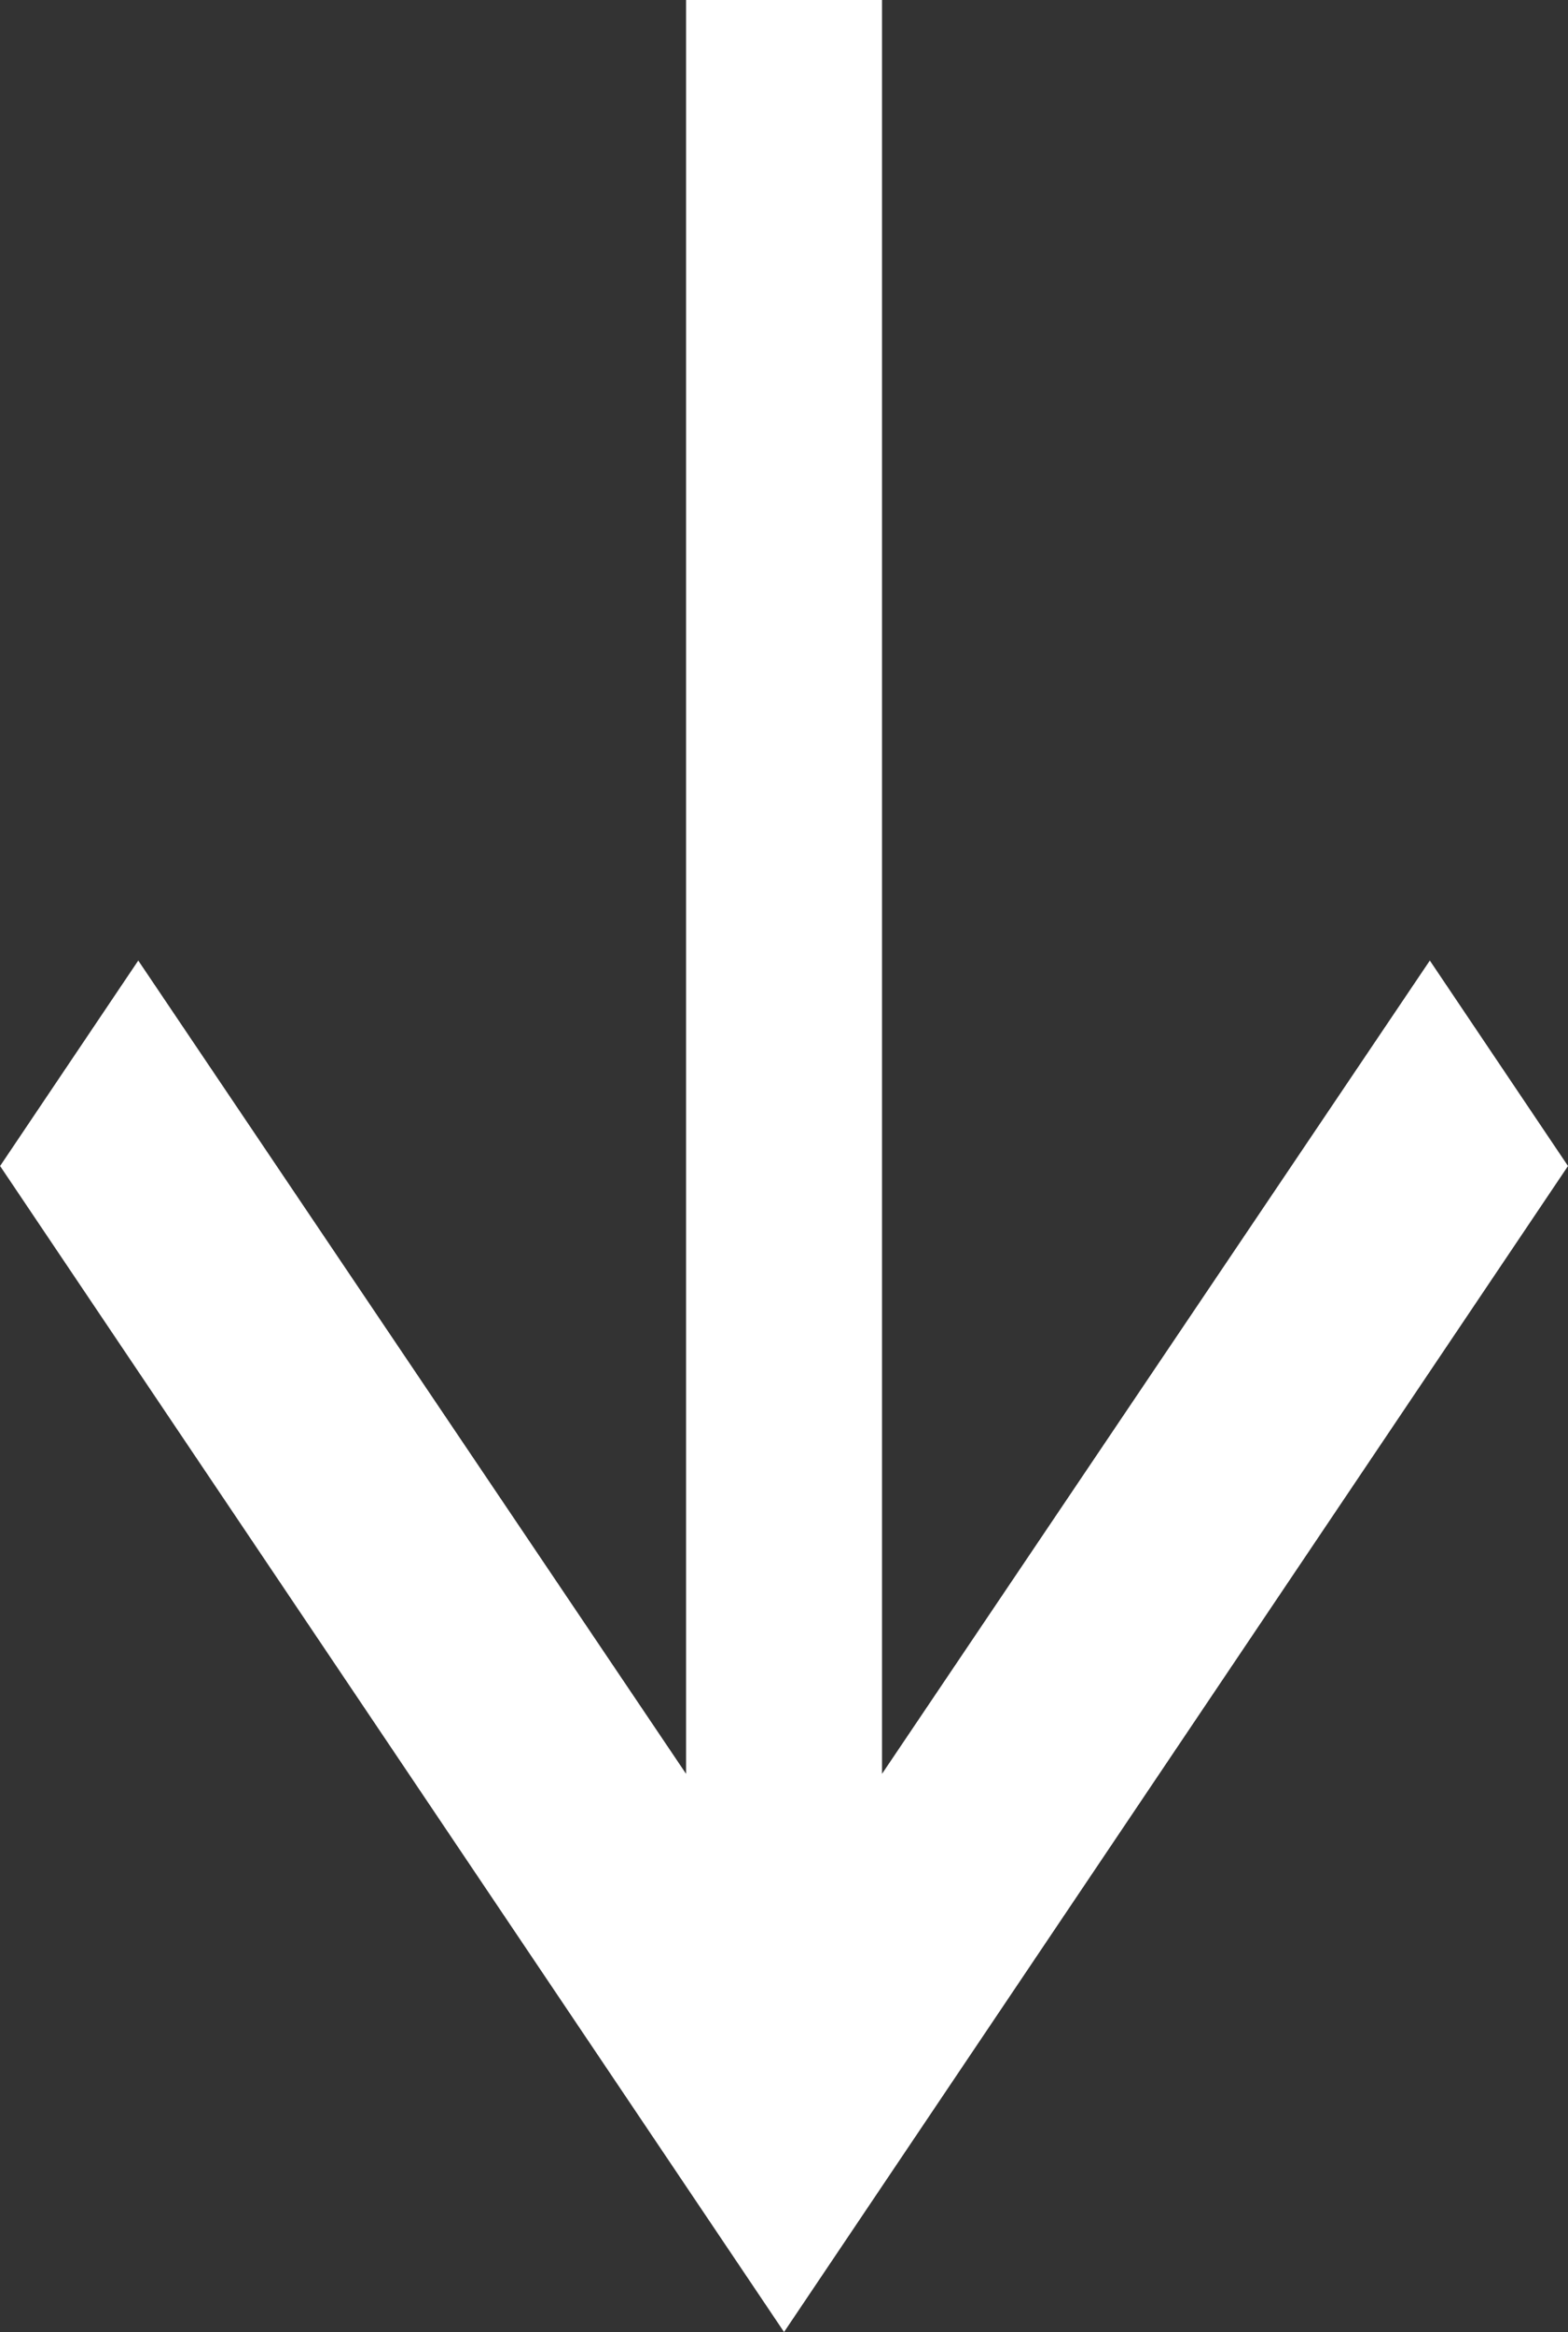
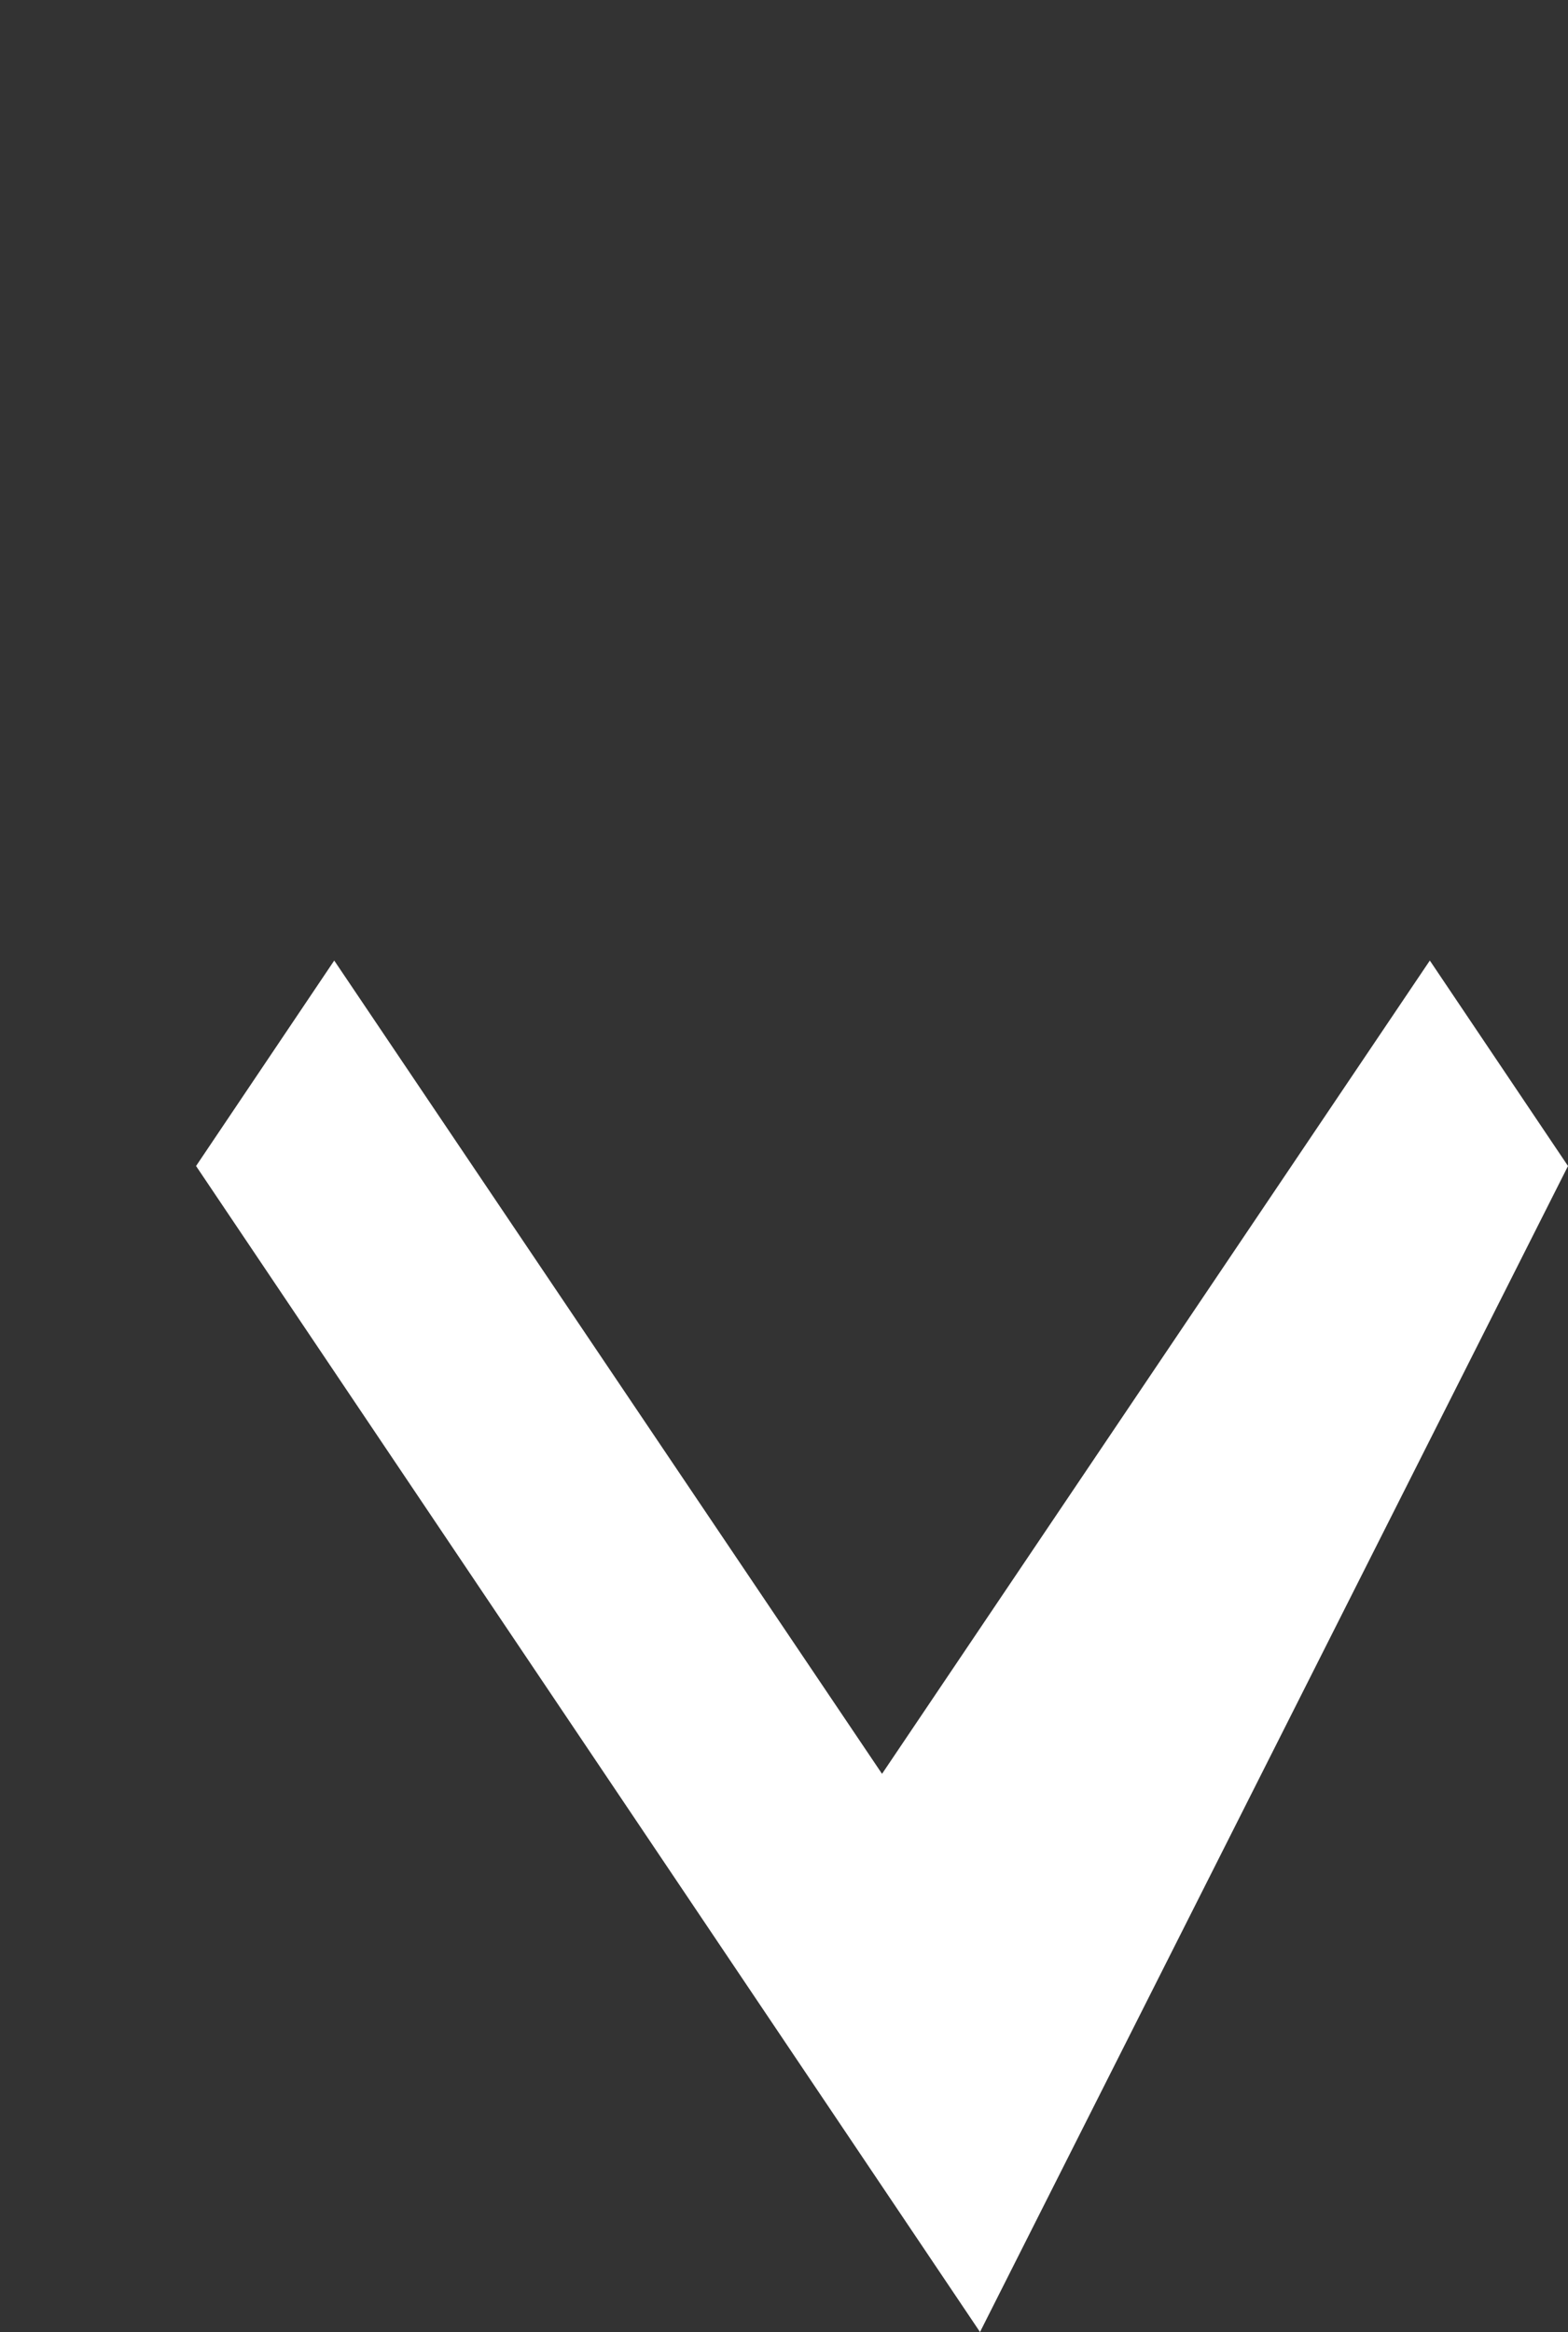
<svg xmlns="http://www.w3.org/2000/svg" width="16.115" height="23.96" viewBox="0 0 16.115 23.96">
  <rect x="0" y="0" width="16.115" height="23.96" fill="#333333" stroke="none" />
-   <path id="ic_arrow_forward_24px" d="M15.98,4,13.869,5.42l8.356,5.63H4v2.014H22.225l-8.356,5.63,2.111,1.42,11.98-8.057Z" transform="translate(20.115 -4) rotate(90)" fill="#fff" />
+   <path id="ic_arrow_forward_24px" d="M15.98,4,13.869,5.42l8.356,5.63H4H22.225l-8.356,5.63,2.111,1.42,11.98-8.057Z" transform="translate(20.115 -4) rotate(90)" fill="#fff" />
</svg>